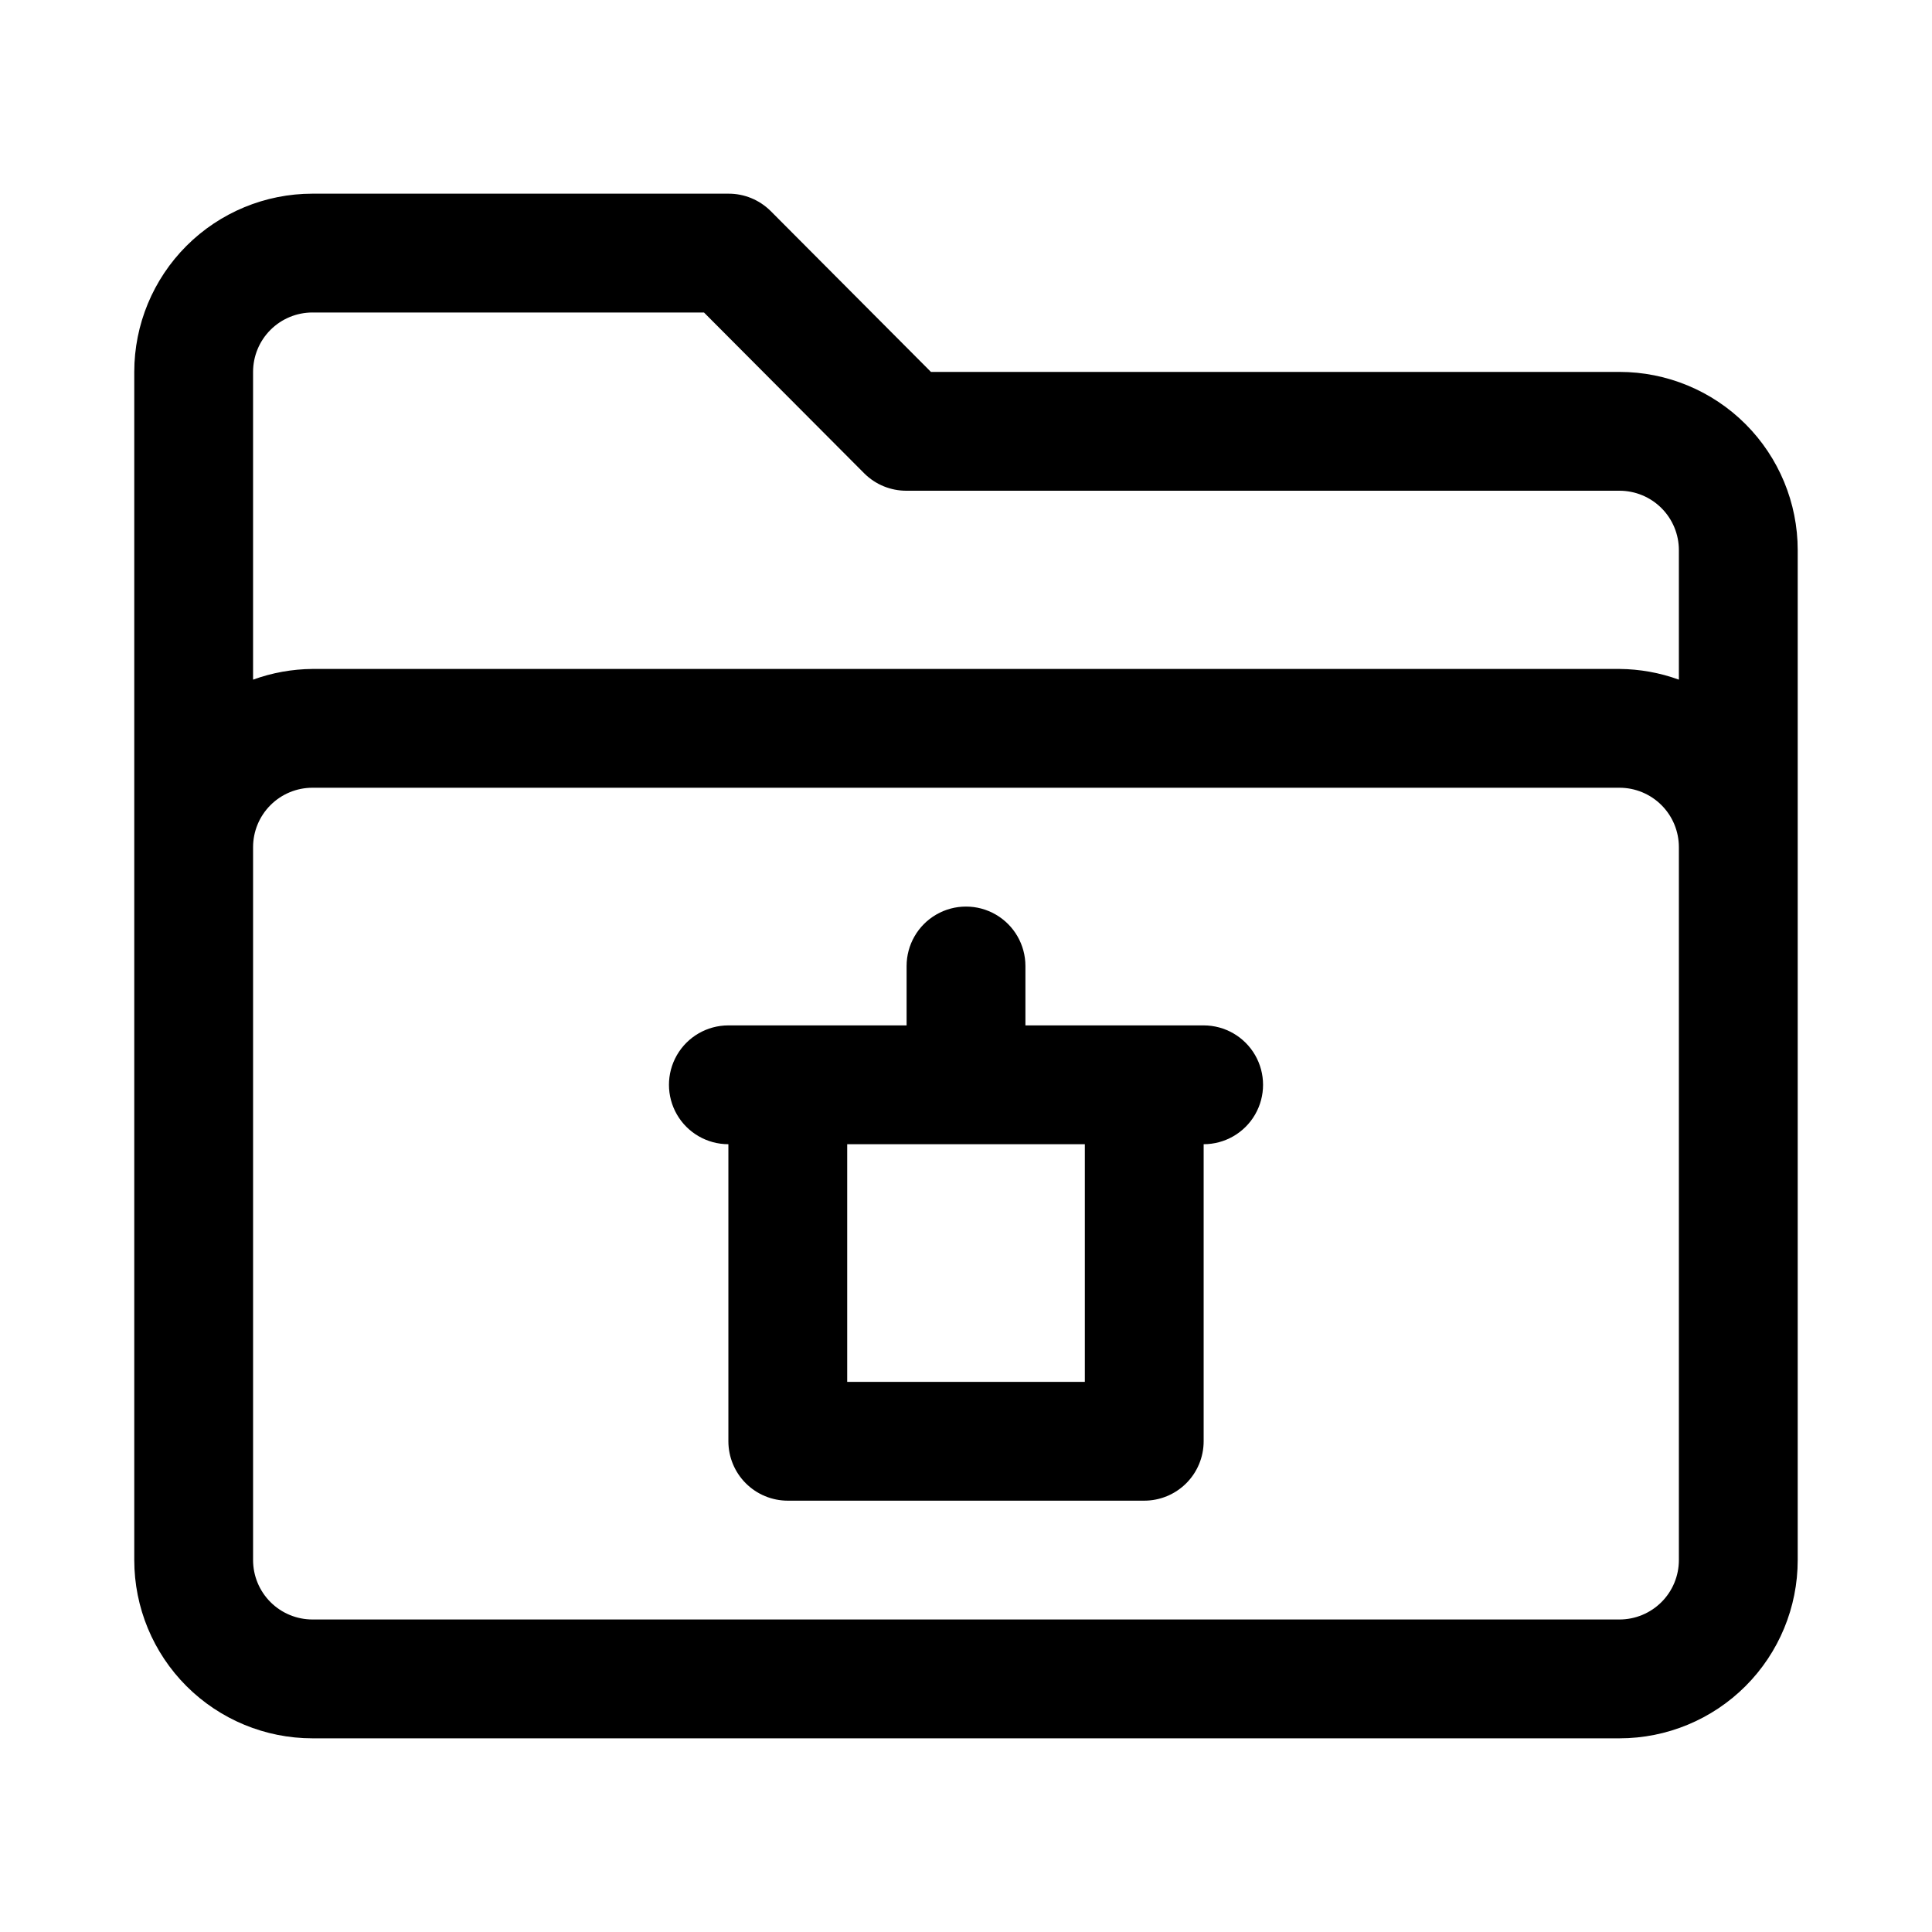
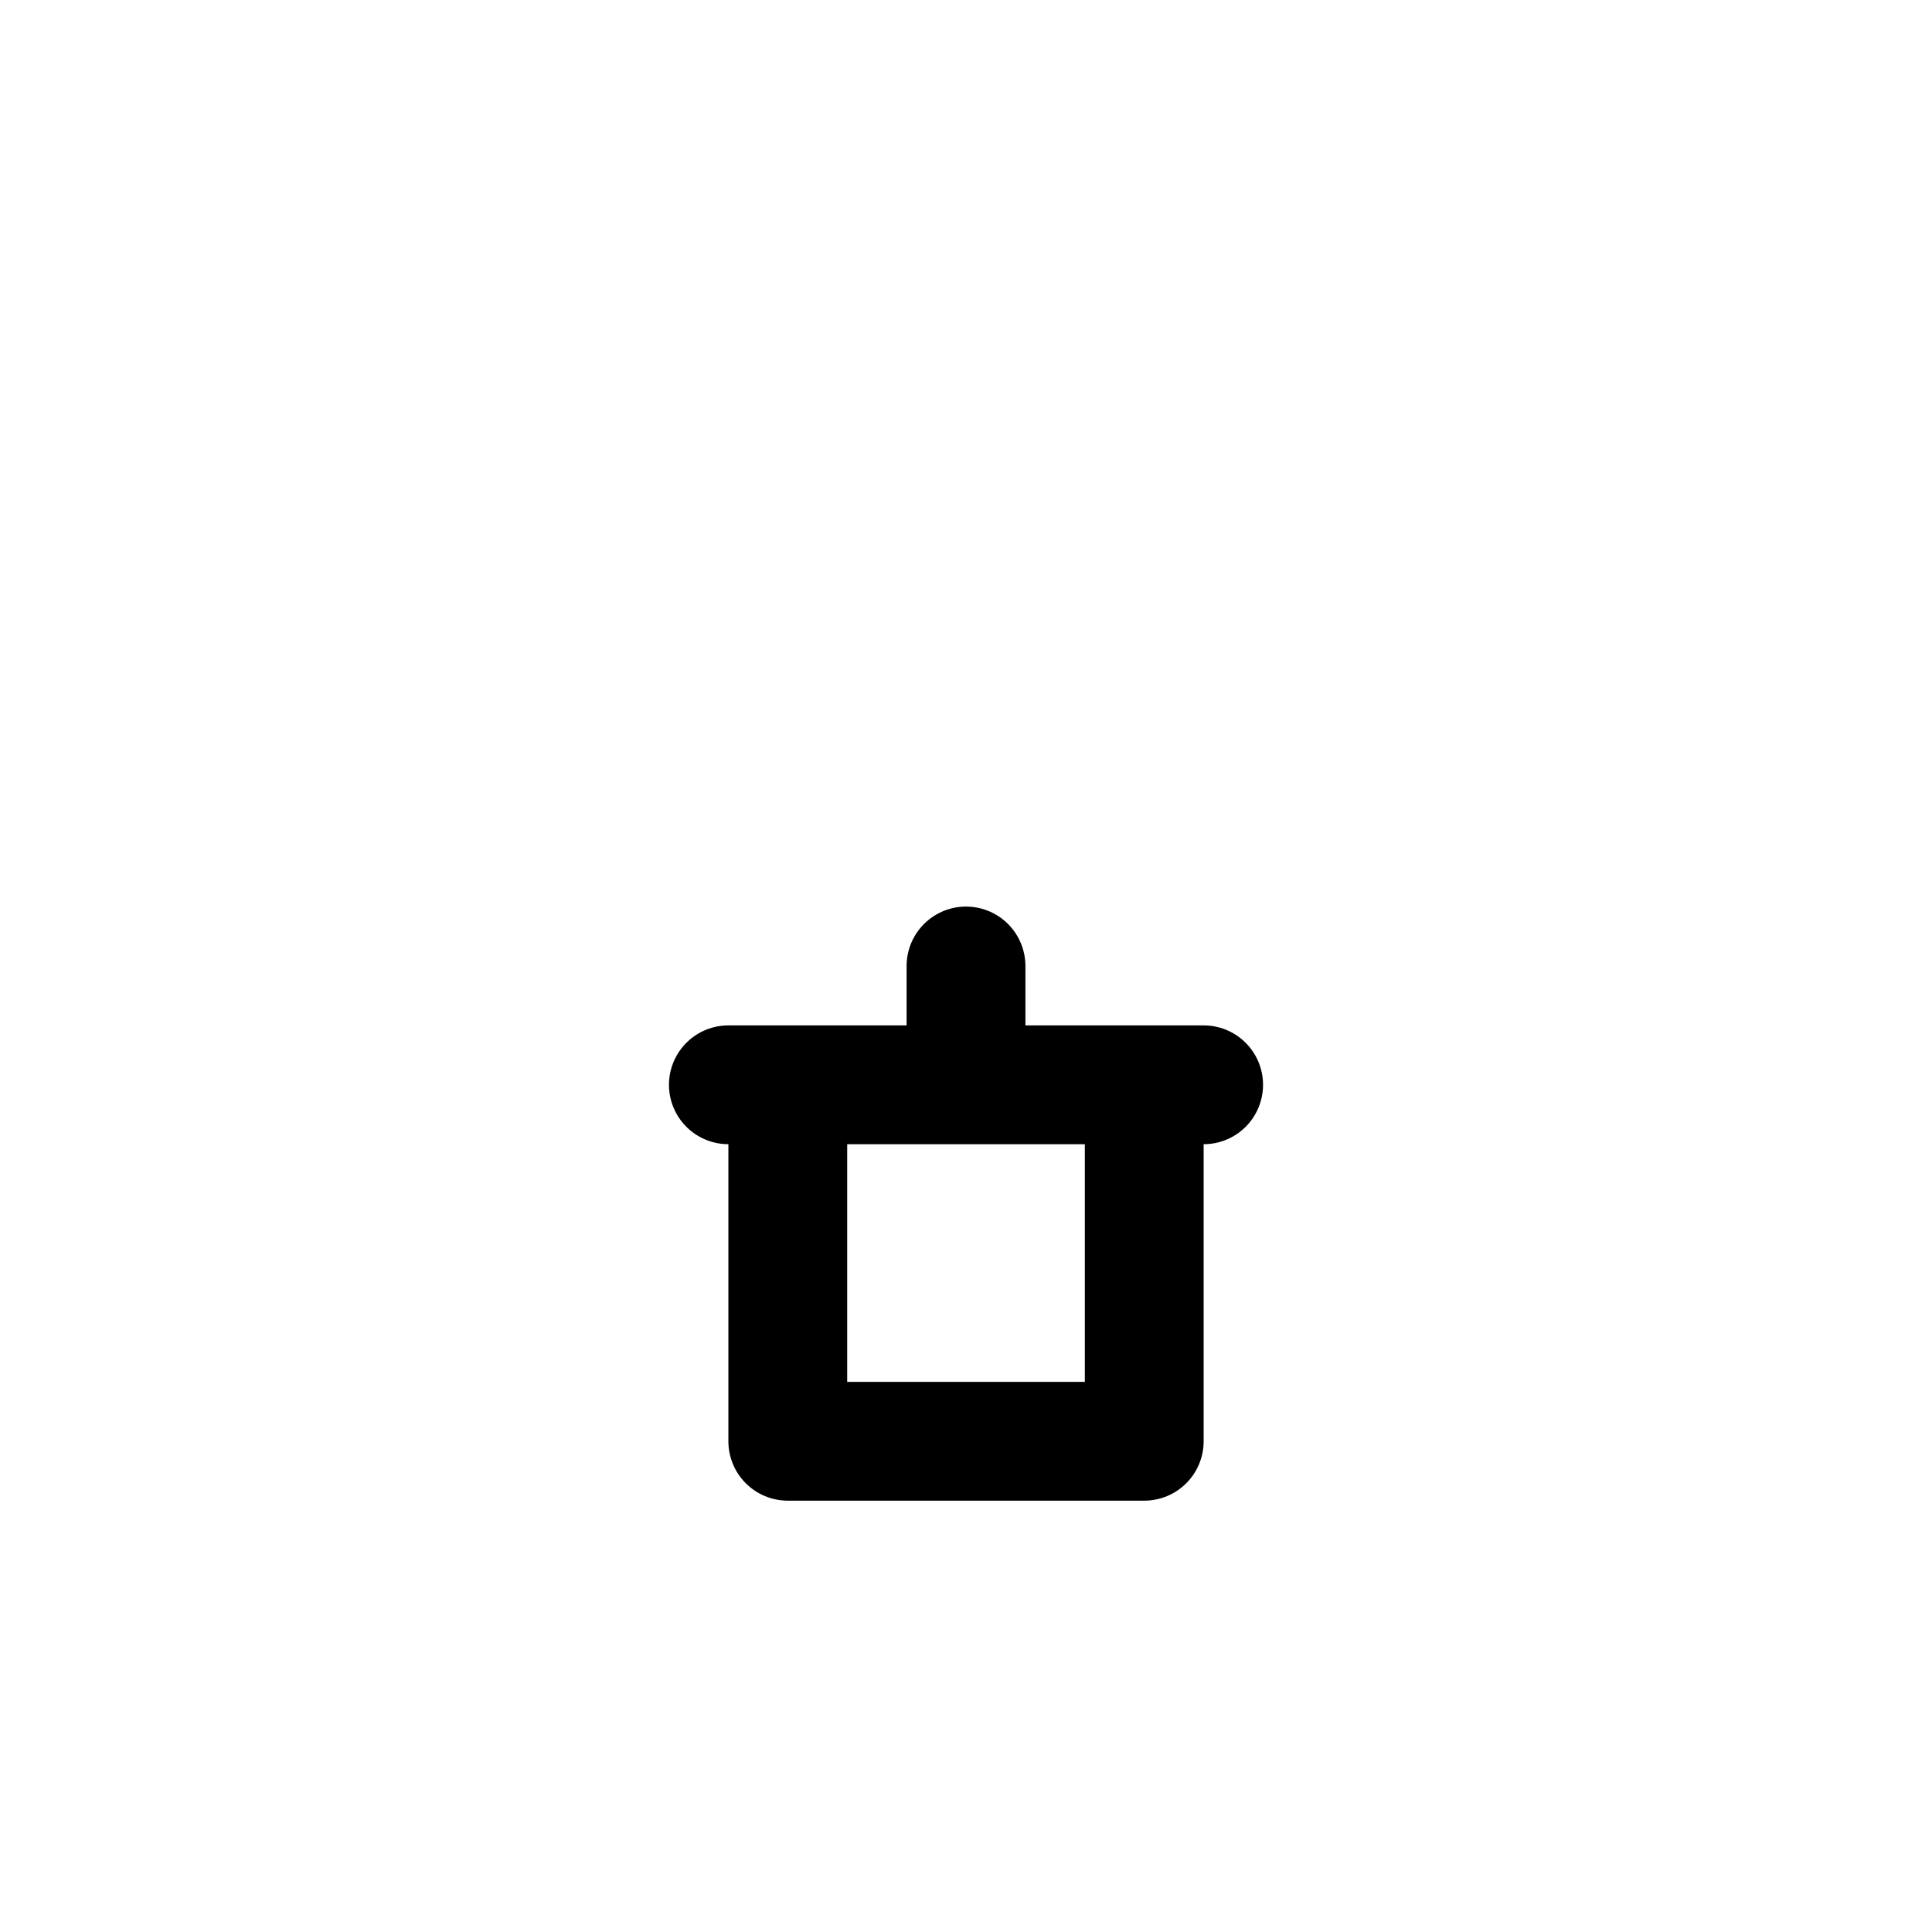
<svg xmlns="http://www.w3.org/2000/svg" fill="#000000" width="800px" height="800px" version="1.1" viewBox="144 144 512 512">
  <g>
-     <path d="m573.18 242.56h-182.47l-42.508-42.668h-0.004c-2.969-2.945-6.992-4.59-11.176-4.566h-110.21c-12.523 0-24.539 4.977-33.398 13.836-8.855 8.859-13.832 20.871-13.832 33.398v314.88c0 12.527 4.977 24.543 13.832 33.398 8.859 8.859 20.875 13.836 33.398 13.836h346.37c12.527 0 24.539-4.977 33.398-13.836 8.855-8.855 13.832-20.871 13.832-33.398v-267.65c0-12.527-4.977-24.539-13.832-33.398-8.859-8.855-20.871-13.832-33.398-13.832zm-346.37-15.746h103.75l42.508 42.668h0.004c2.969 2.945 6.992 4.59 11.176 4.566h188.93c4.176 0 8.18 1.656 11.133 4.609s4.609 6.957 4.609 11.133v34.324c-5.047-1.836-10.371-2.793-15.742-2.836h-346.37c-5.371 0.043-10.695 1-15.742 2.836v-81.555c0-4.176 1.66-8.18 4.609-11.133 2.953-2.953 6.957-4.613 11.133-4.613zm362.11 330.62c0 4.176-1.656 8.18-4.609 11.133-2.953 2.953-6.957 4.613-11.133 4.613h-346.37c-4.176 0-8.18-1.66-11.133-4.613-2.949-2.953-4.609-6.957-4.609-11.133v-188.93c0-4.176 1.66-8.18 4.609-11.133 2.953-2.953 6.957-4.613 11.133-4.613h346.37c4.176 0 8.18 1.66 11.133 4.613s4.609 6.957 4.609 11.133z" />
    <path d="m462.98 415.74h-47.234v-15.742c0-5.625-3-10.824-7.871-13.637s-10.875-2.812-15.746 0-7.871 8.012-7.871 13.637v15.742h-47.23c-5.625 0-10.824 3-13.637 7.871-2.812 4.871-2.812 10.875 0 15.746s8.012 7.871 13.637 7.871v78.719c0 4.176 1.656 8.184 4.609 11.133 2.953 2.953 6.957 4.613 11.133 4.613h94.465c4.176 0 8.18-1.66 11.133-4.613 2.953-2.949 4.613-6.957 4.613-11.133v-78.719c5.621 0 10.82-3 13.633-7.871s2.812-10.875 0-15.746c-2.812-4.871-8.012-7.871-13.633-7.871zm-31.488 94.465h-62.977v-62.977h62.977z" />
  </g>
</svg>